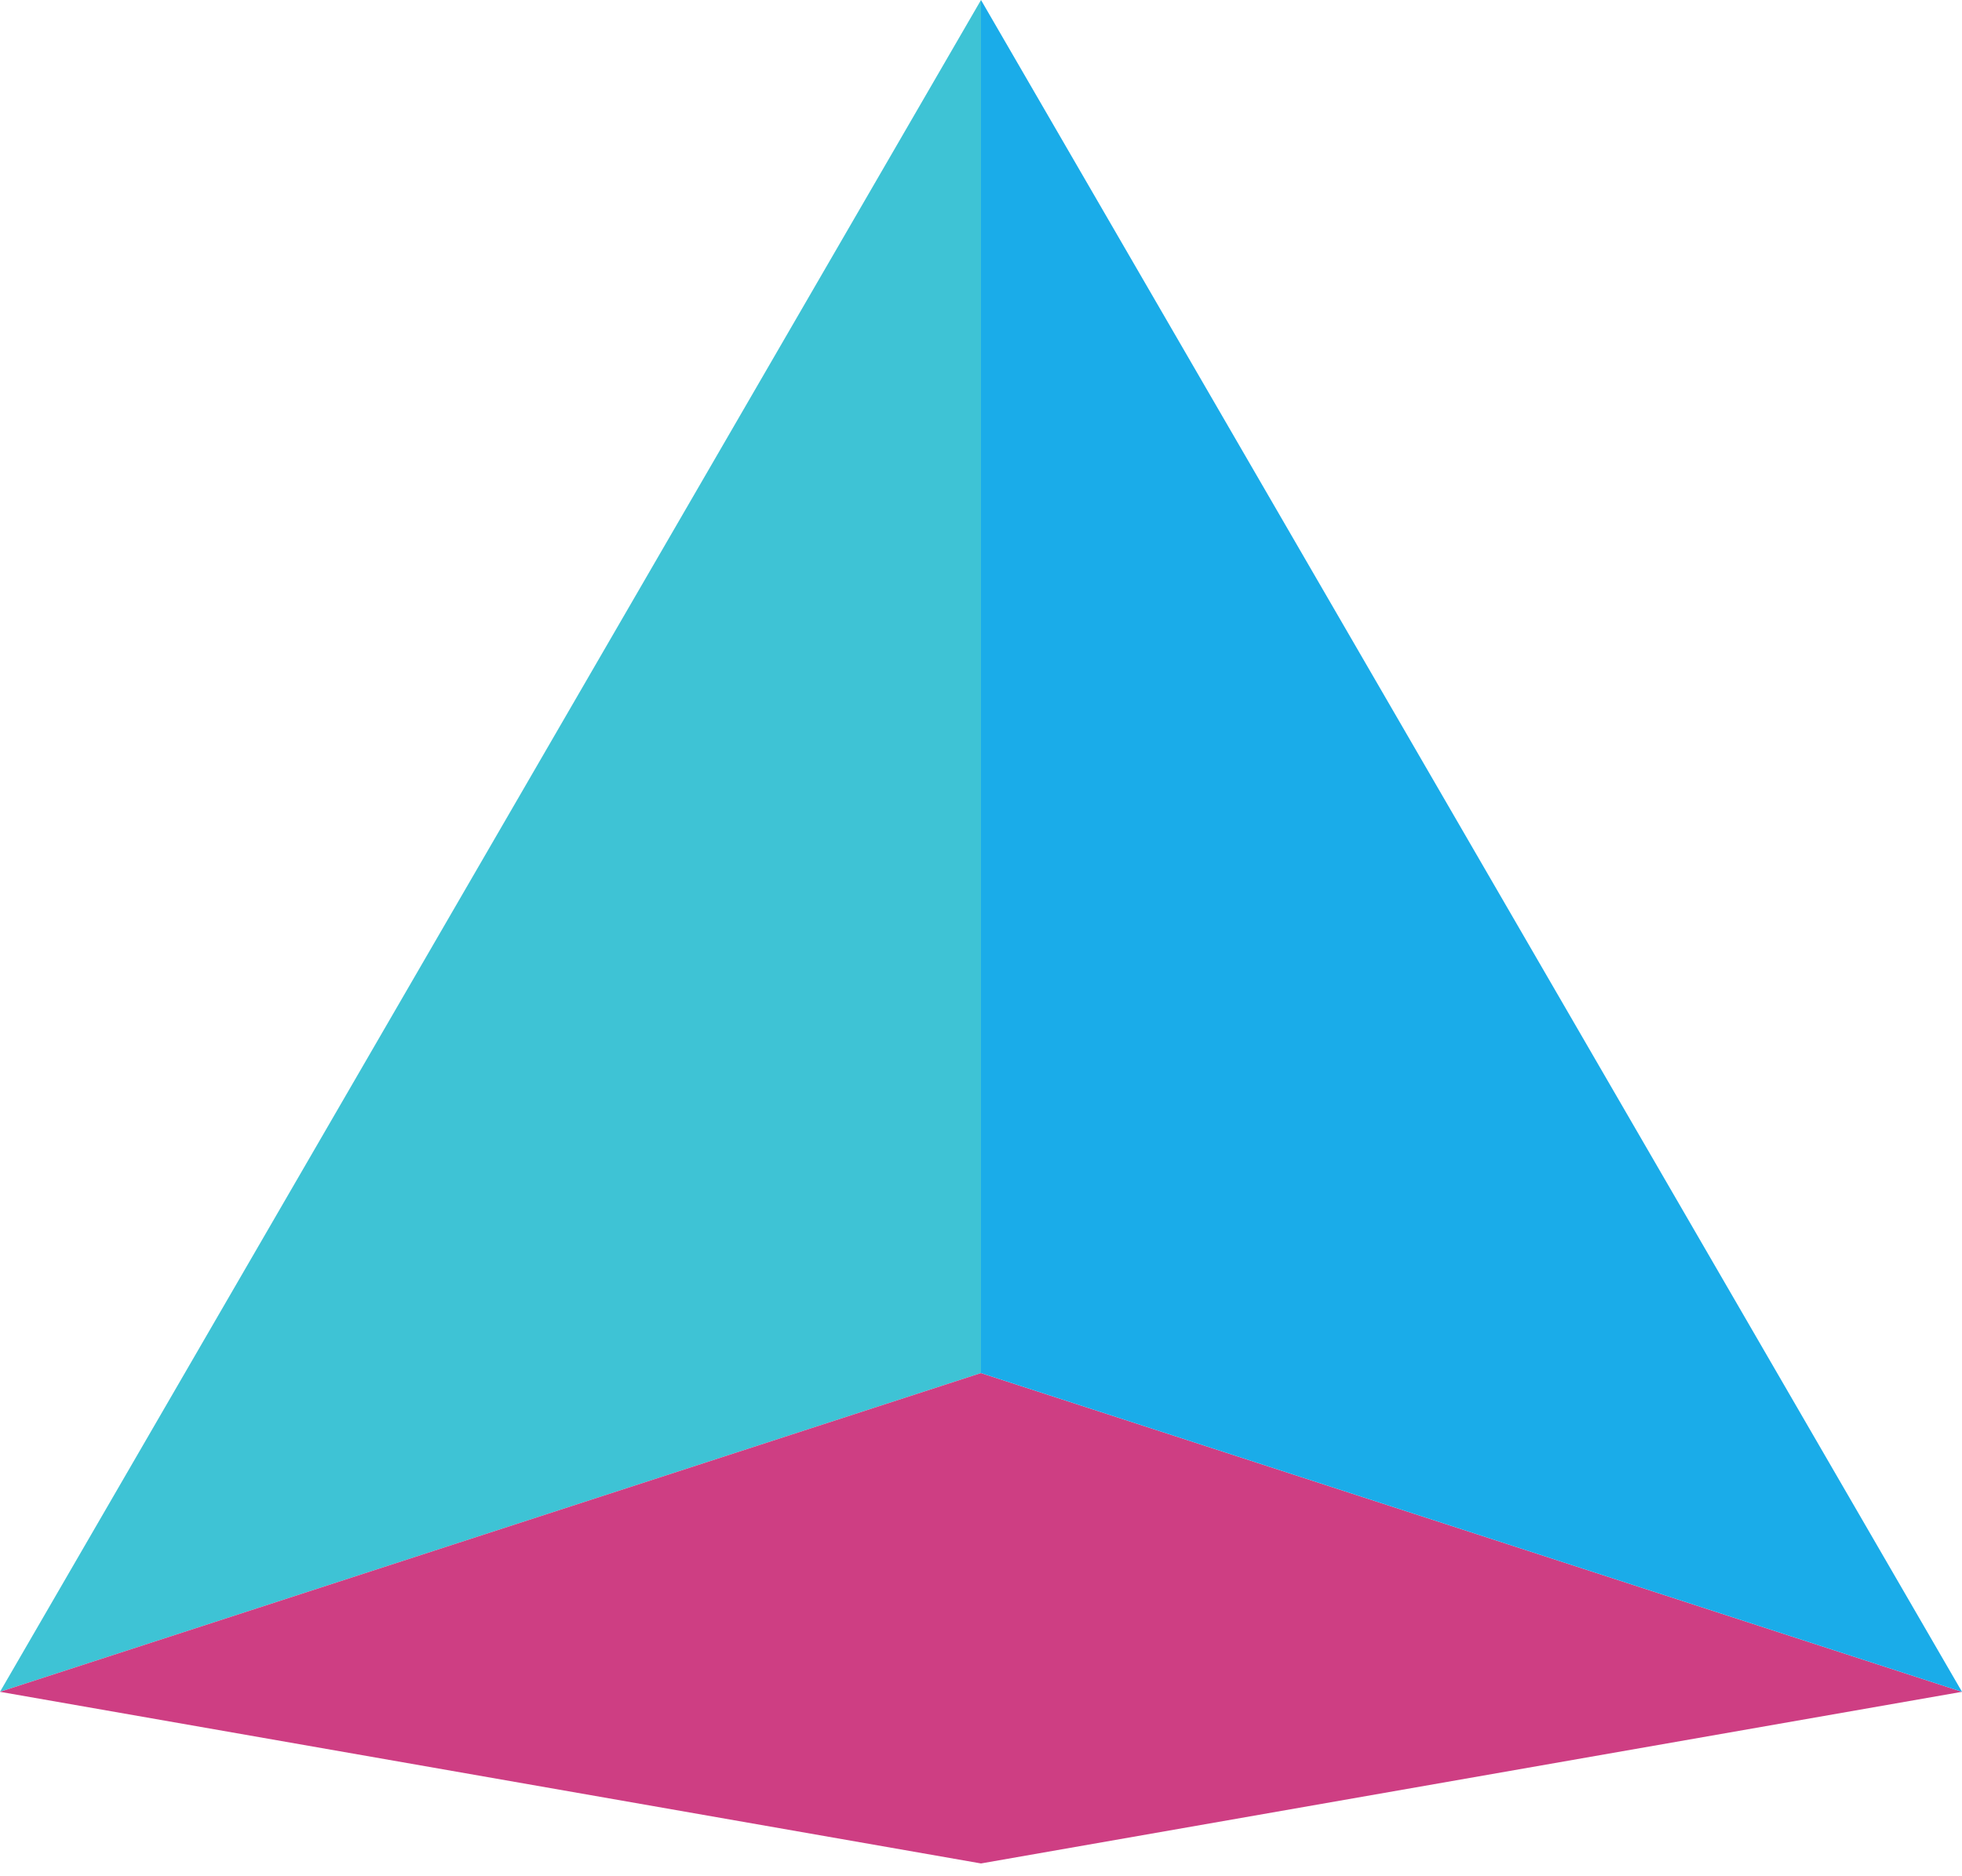
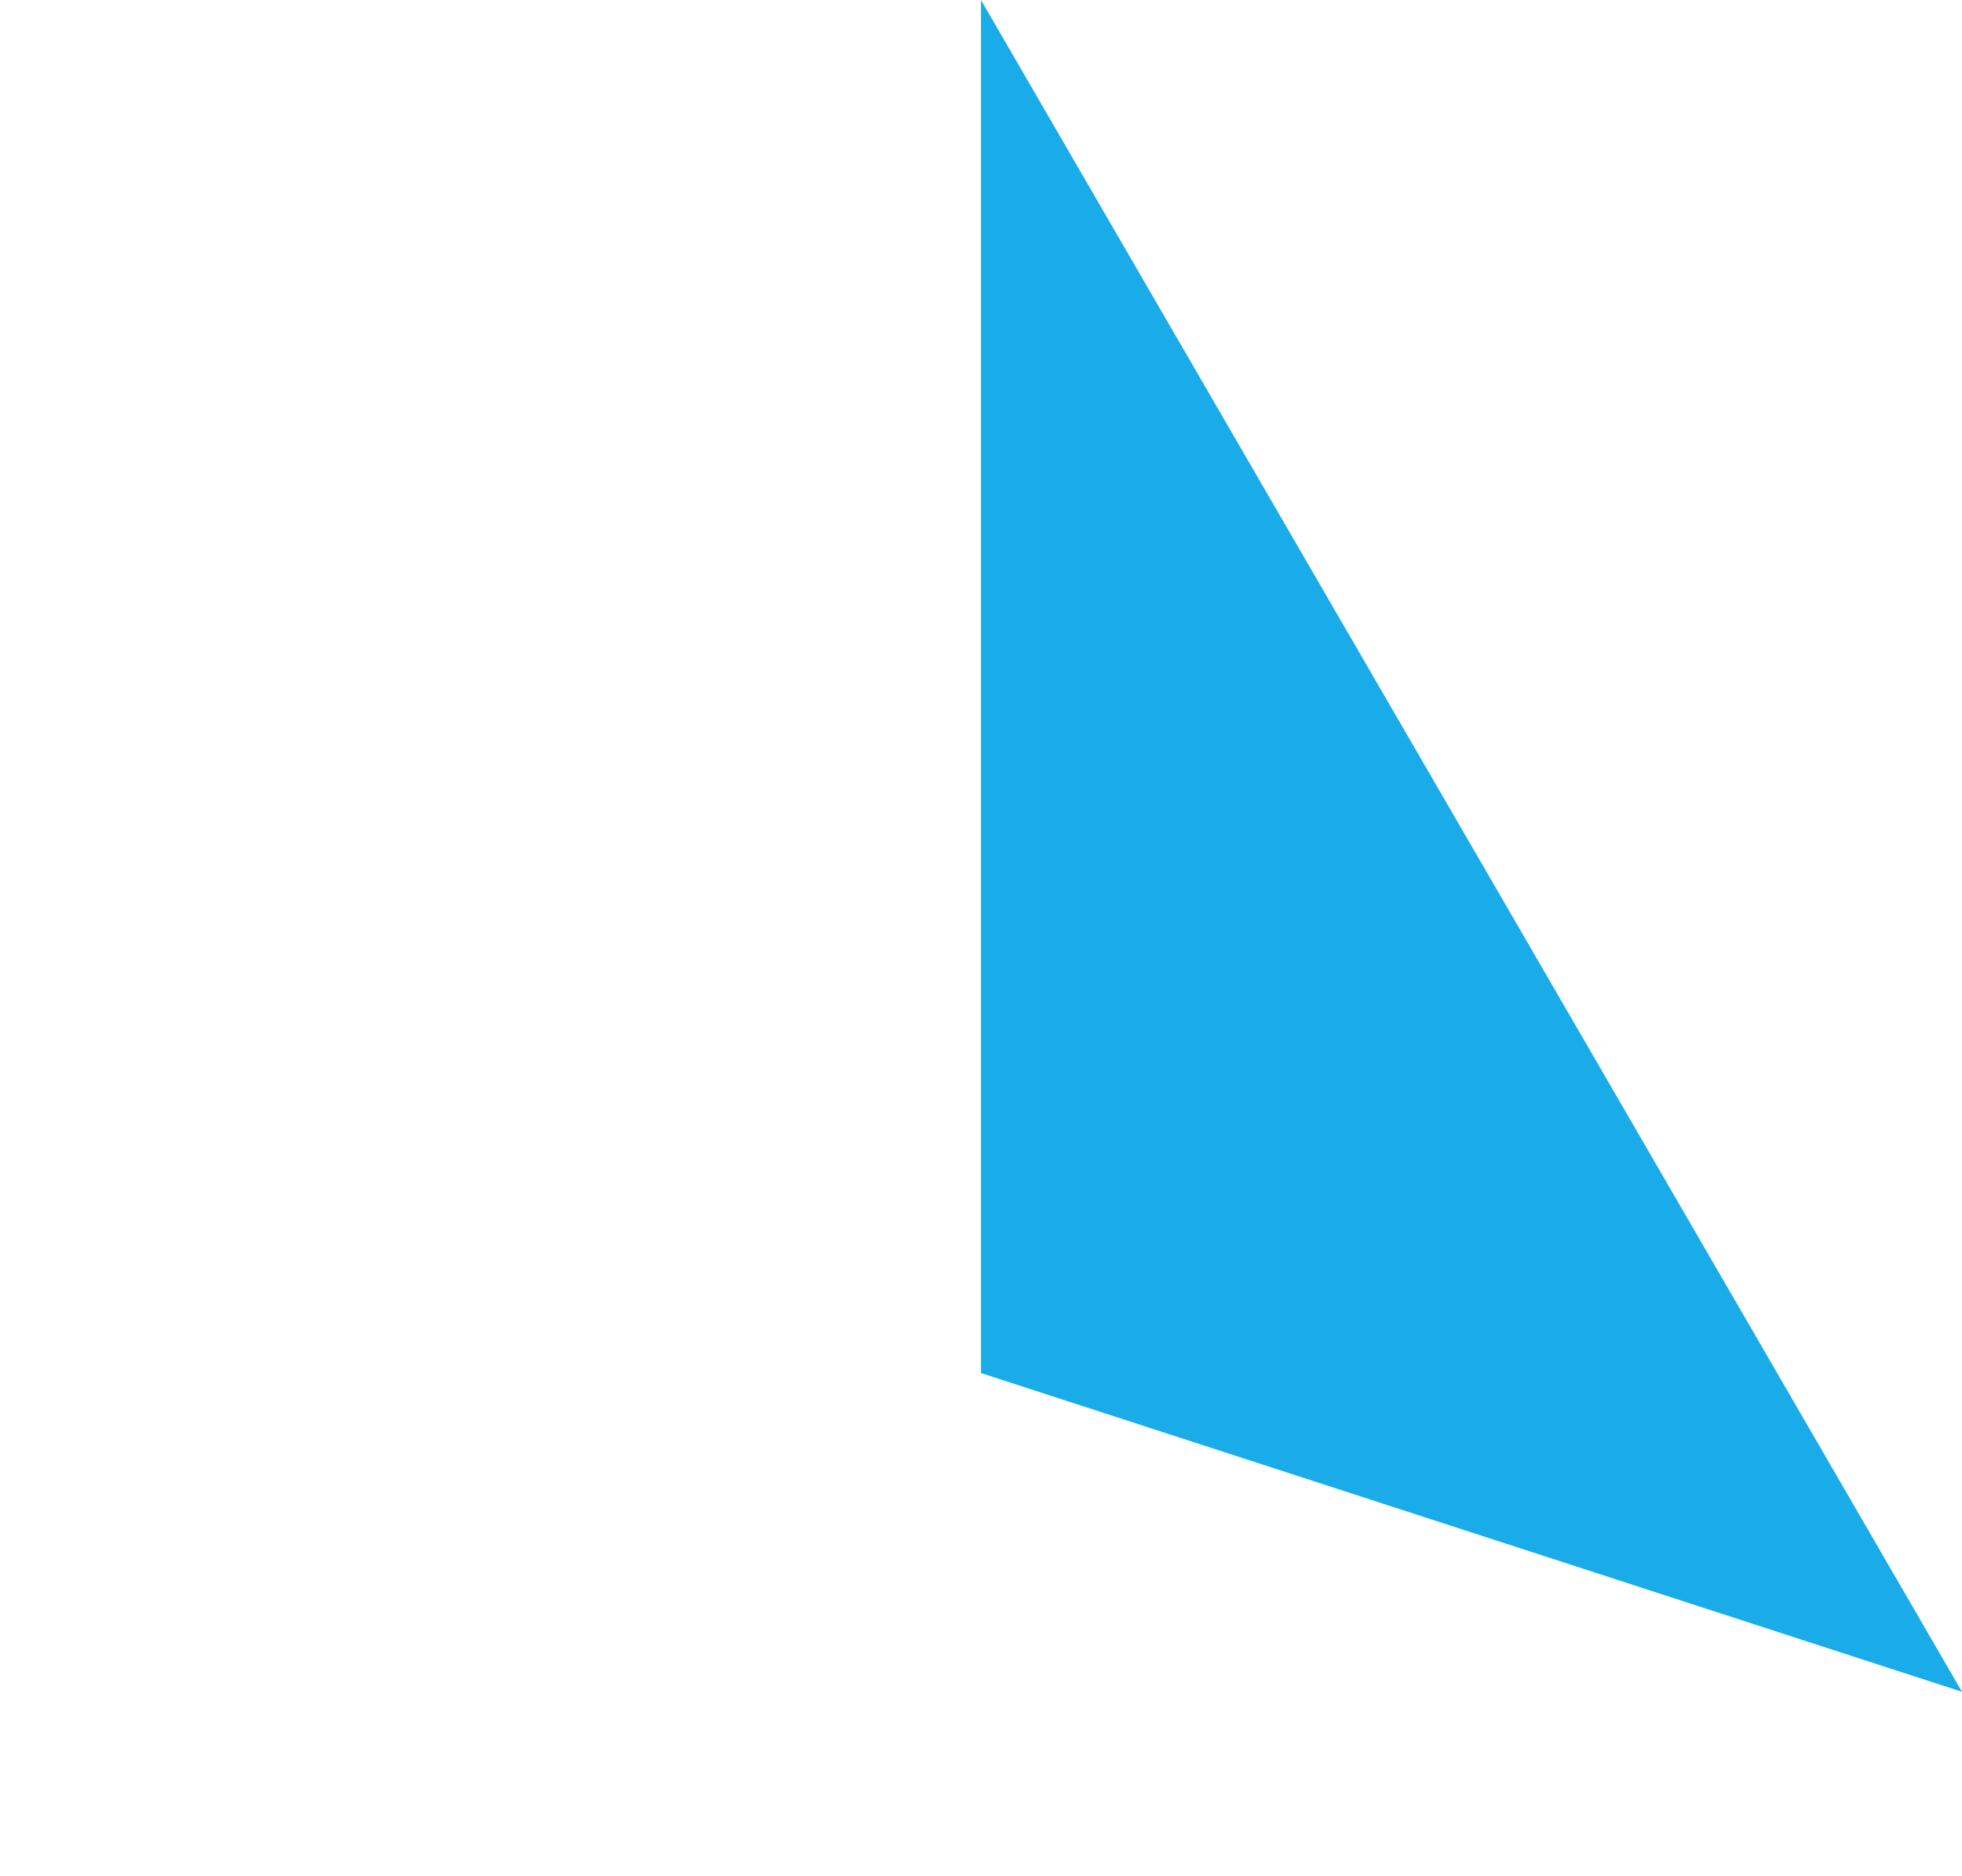
<svg xmlns="http://www.w3.org/2000/svg" version="1.1" width="138" height="132">
  <svg width="138" height="132" viewBox="0 0 138 132" fill="none">
    <g id="SvgjsG1003">
-       <path id="SvgjsPath1002" d="M0 119.025L69 0V96.6L0 119.025Z" fill="rgba(62, 195, 213, 1)" />
-       <path id="SvgjsPath1001" d="M69 96.6L0 119.025L69 131.1L138 119.025L69 96.6Z" fill="rgba(206, 62, 131, 1)" />
-       <path id="SvgjsPath1000" d="M138 119.025L69 0V96.6L138 119.025Z" fill="rgba(26, 172, 233, 1)" />
+       <path id="SvgjsPath1000" d="M138 119.025L69 0V96.6Z" fill="rgba(26, 172, 233, 1)" />
    </g>
  </svg>
  <style>@media (prefers-color-scheme: light) { :root { filter: none; } }
</style>
</svg>